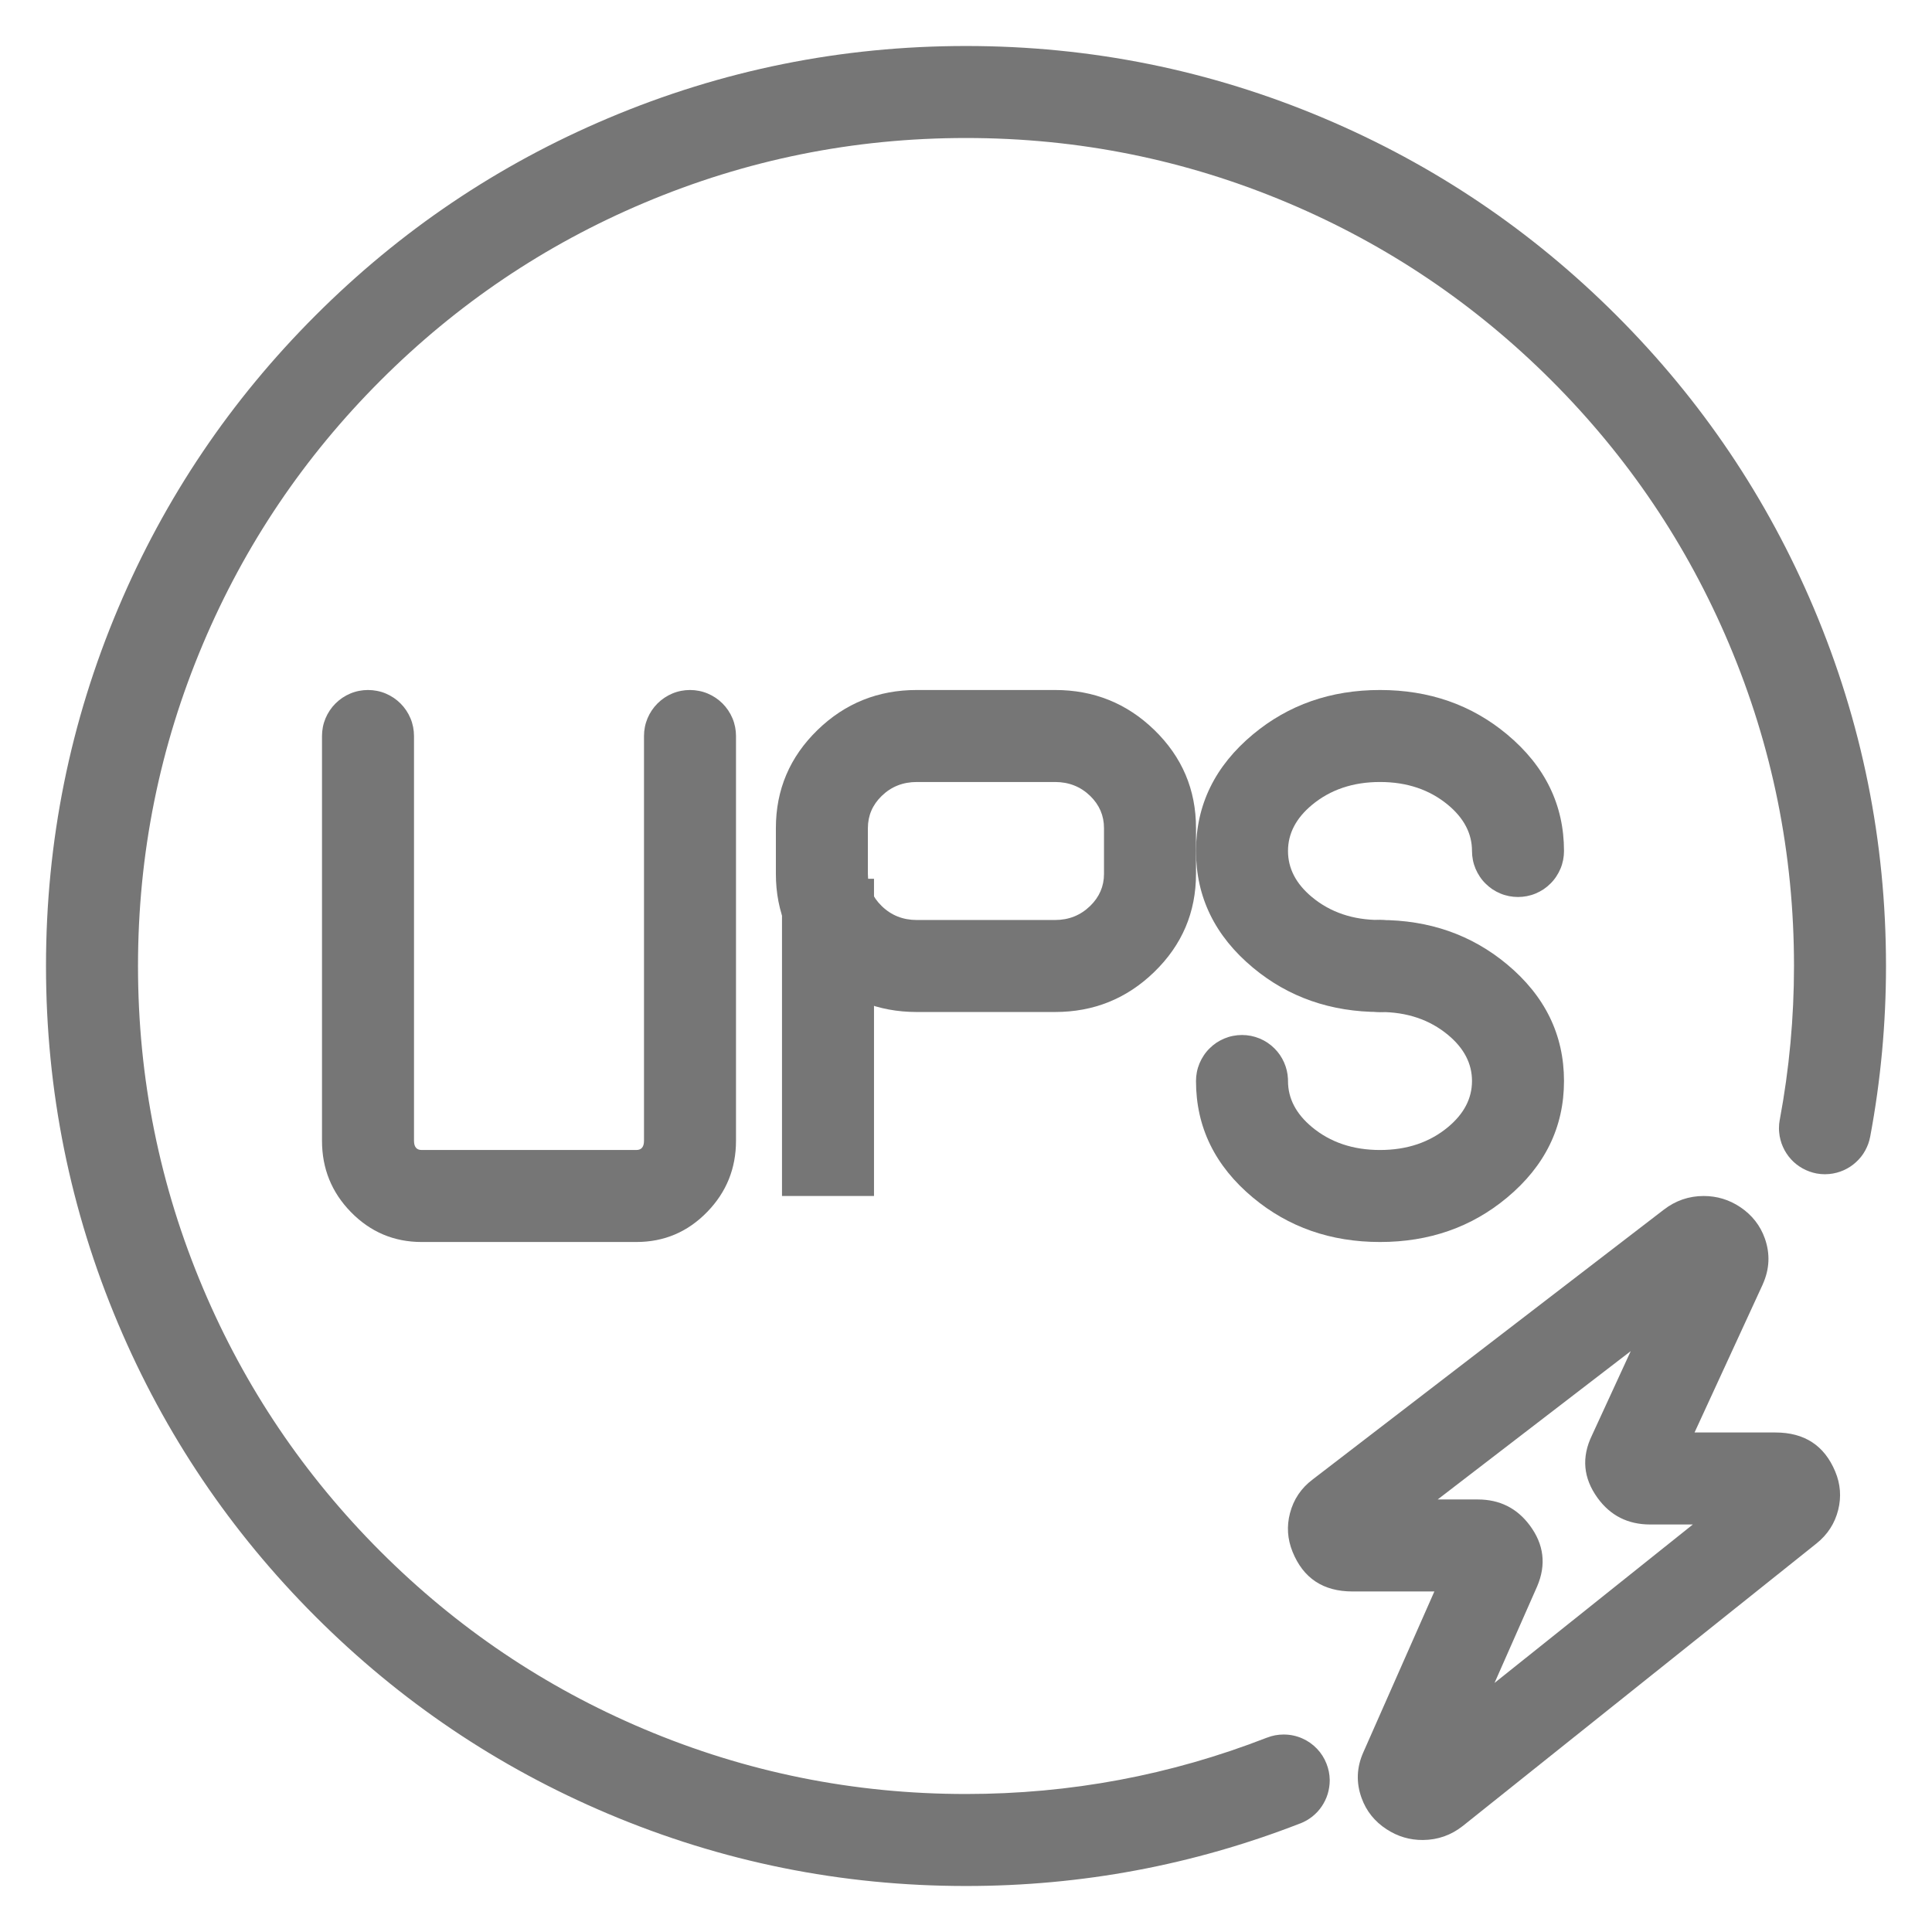
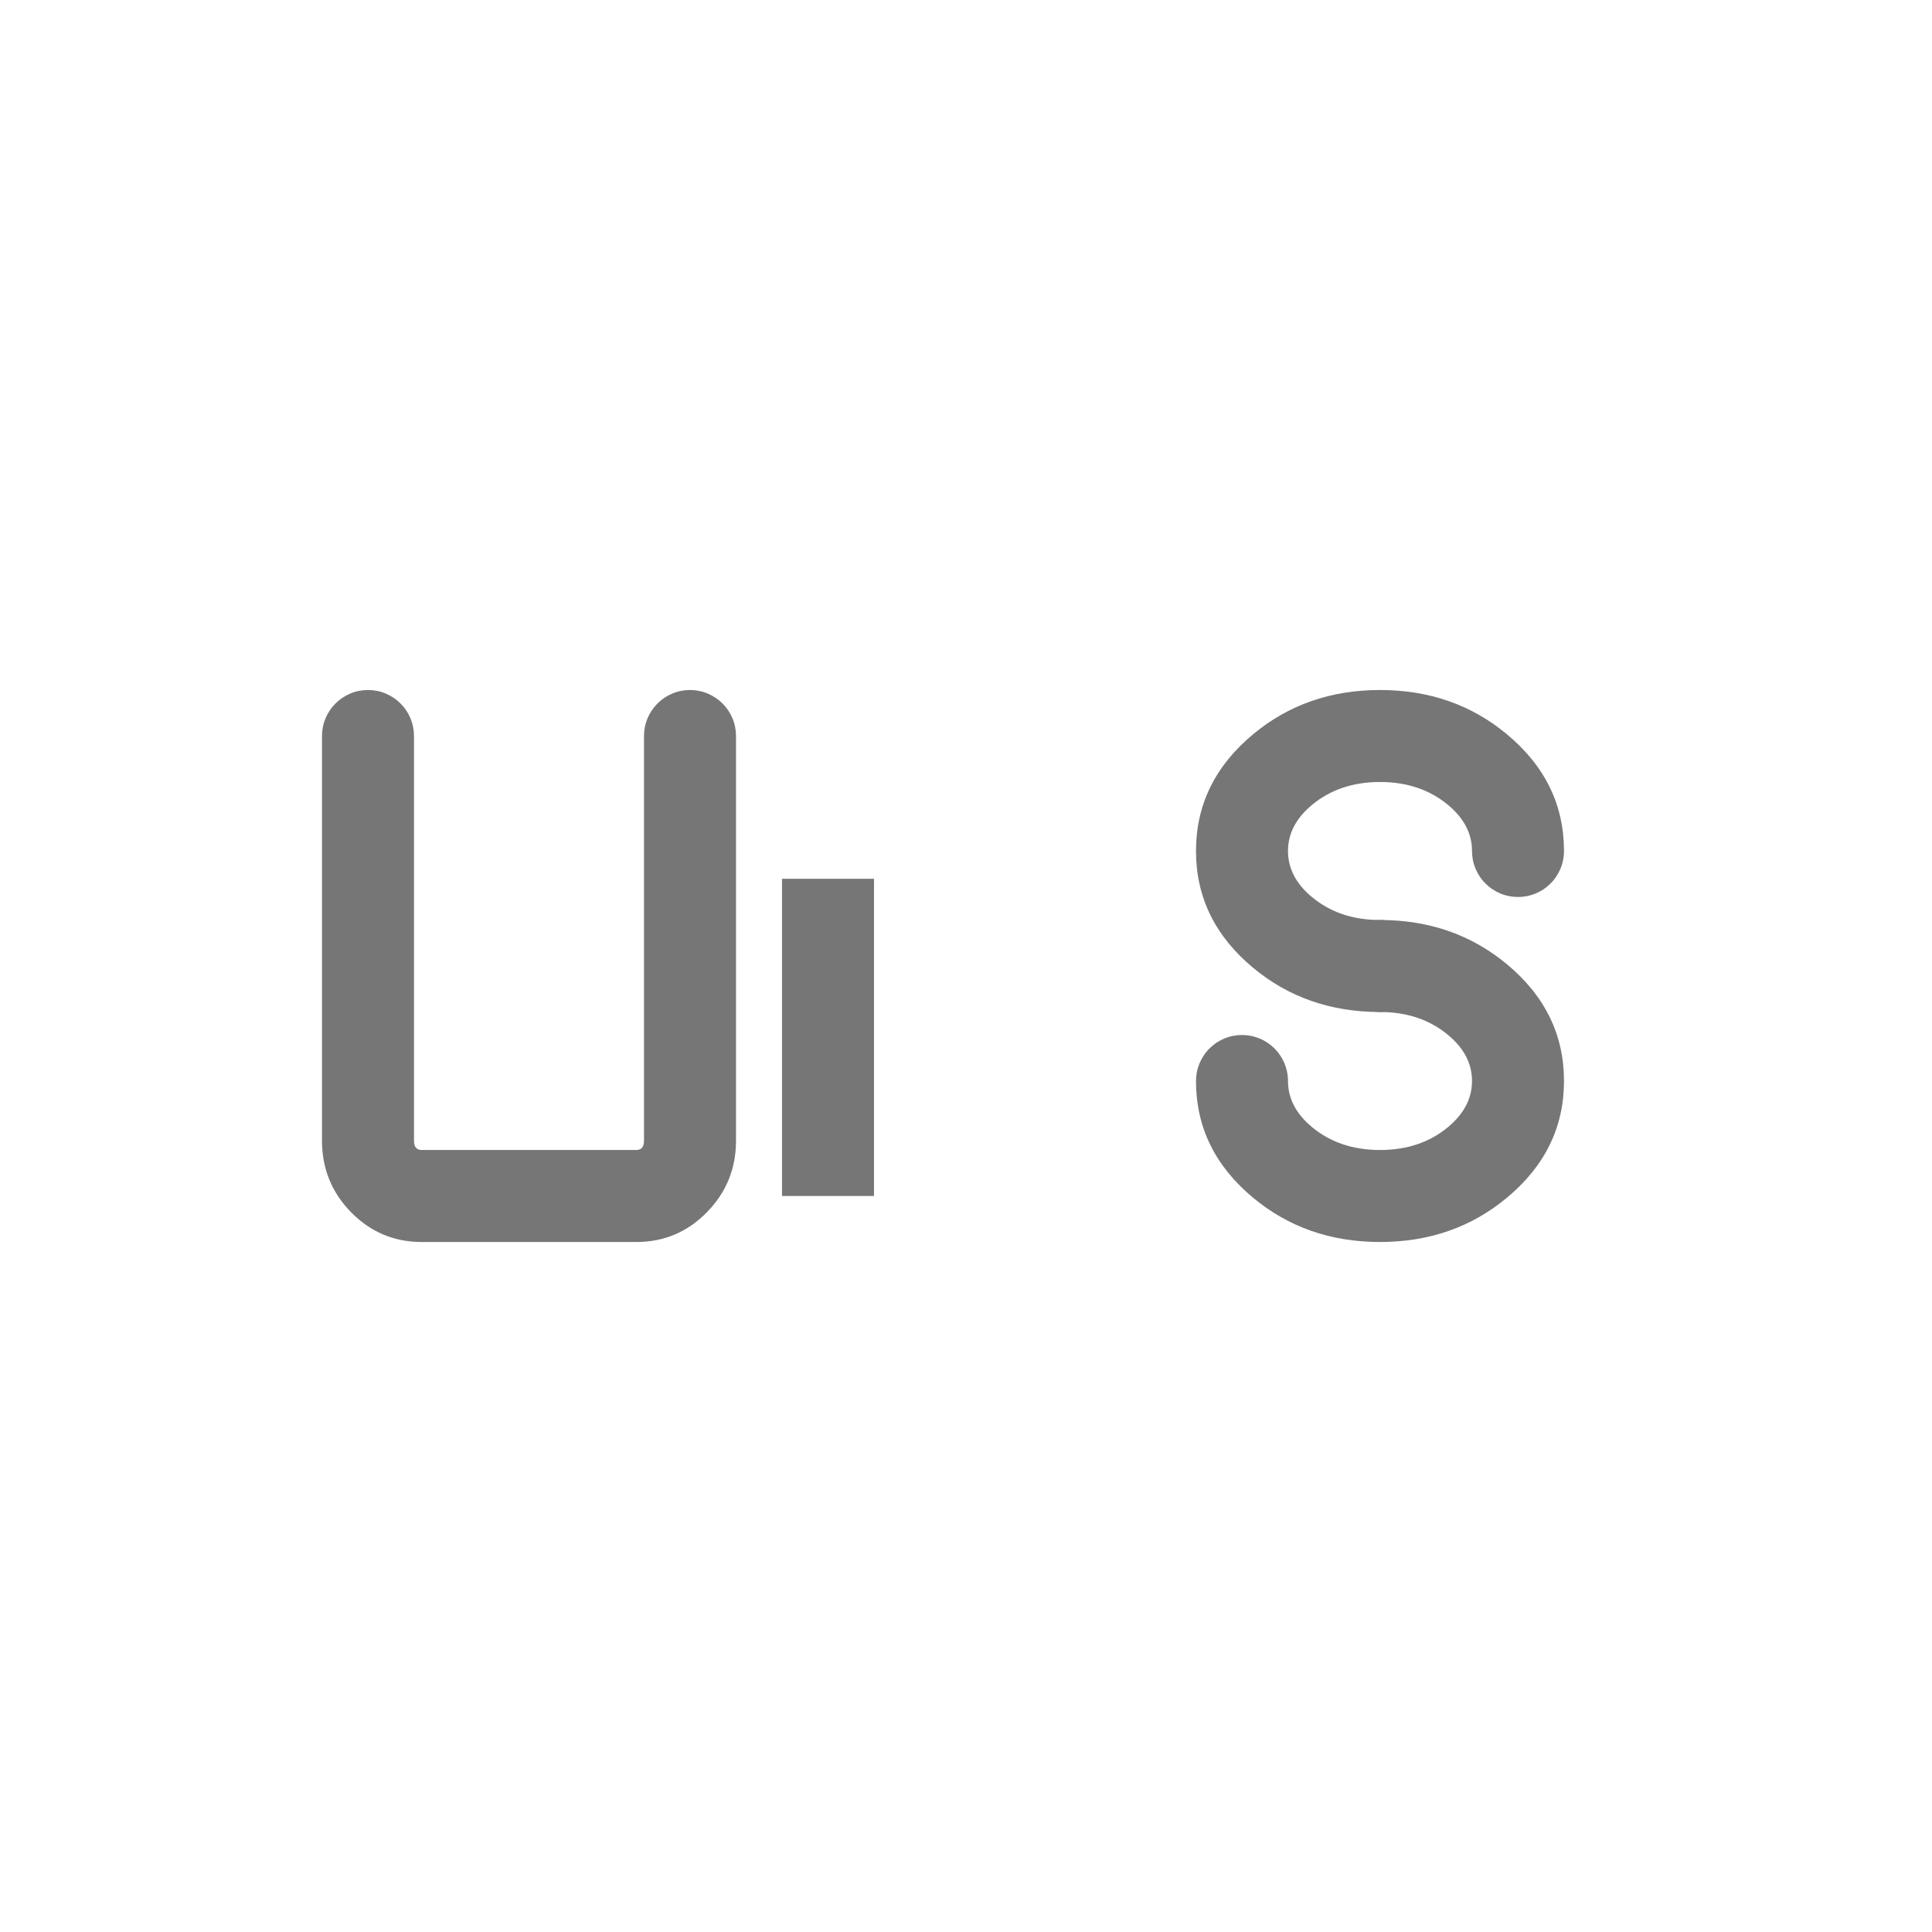
<svg xmlns="http://www.w3.org/2000/svg" fill="none" version="1.1" width="42" height="42" viewBox="0 0 42 42">
  <g>
    <g>
-       <path d="M36.838,31.141L38.319,27.925L38.323,27.914Q38.542,27.424,38.367,26.925Q38.216,26.499,37.831,26.241Q37.47,26,37.037,26Q36.556,26,36.17,26.297L28.534,32.164Q28.161,32.445,28.043,32.895Q27.932,33.32,28.098,33.732Q28.447,34.597,29.401,34.597L31.182,34.597L29.637,38.095Q29.418,38.587,29.6,39.088Q29.754,39.514,30.144,39.767Q30.505,40.003,30.935,40Q31.418,39.996,31.8,39.695L39.486,33.556Q39.851,33.265,39.961,32.823Q40.067,32.397,39.896,31.989Q39.542,31.141,38.597,31.141L36.838,31.141ZM36.423,32.041L36.407,32.076Q36.416,32.059,36.423,32.041ZM35.451,29.372L31.254,32.597L32.125,32.597Q32.836,32.597,33.255,33.159Q33.718,33.779,33.417,34.485L32.49,36.585L36.801,33.141L35.873,33.141Q35.148,33.141,34.73,32.564Q34.261,31.916,34.609,31.201L35.451,29.372ZM29.767,33.739L29.752,33.75Q29.76,33.744,29.767,33.739Z" fill-rule="evenodd" fill="#767676" fill-opacity="1" />
-     </g>
+       </g>
    <g>
-       <path d="M38.692,24.336Q38.691,24.339,38.69,24.343Q38.673,24.434,38.673,24.527Q38.673,24.574,38.678,24.62Q38.685,24.701,38.706,24.779Q38.726,24.858,38.759,24.931Q38.792,25.006,38.836,25.073Q38.88,25.141,38.935,25.201Q38.989,25.261,39.053,25.311Q39.116,25.361,39.187,25.4Q39.258,25.44,39.334,25.467Q39.41,25.495,39.489,25.51Q39.581,25.527,39.673,25.527Q39.72,25.527,39.767,25.522Q39.847,25.515,39.926,25.494Q40.004,25.474,40.078,25.441Q40.152,25.408,40.22,25.364Q40.288,25.32,40.347,25.265Q40.407,25.211,40.458,25.147Q40.508,25.084,40.547,25.013Q40.586,24.942,40.614,24.866Q40.641,24.79,40.656,24.711L40.656,24.71Q40.657,24.709,40.657,24.707Q41,22.872,41,21Q41,16.932,39.428,13.215Q37.91,9.626,35.142,6.858Q32.374,4.09,28.785,2.572Q25.068,1,21,1Q16.932,1,13.215,2.572Q9.625,4.09,6.858,6.858Q4.09,9.625,2.572,13.215Q1,16.932,1,21Q1,25.068,2.572,28.785Q4.09,32.374,6.858,35.142Q9.626,37.91,13.215,39.428Q16.932,41,21,41Q24.769,41,28.262,39.641Q28.266,39.64,28.269,39.639L28.27,39.639Q28.34,39.611,28.405,39.574Q28.47,39.536,28.529,39.49Q28.587,39.443,28.639,39.388Q28.69,39.333,28.732,39.271Q28.774,39.209,28.807,39.141Q28.84,39.074,28.862,39.002Q28.884,38.93,28.895,38.856Q28.907,38.782,28.907,38.707Q28.907,38.697,28.907,38.688Q28.903,38.51,28.838,38.344Q28.766,38.158,28.629,38.015Q28.491,37.871,28.309,37.791Q28.117,37.707,27.907,37.707L27.903,37.707Q27.717,37.707,27.544,37.775L27.544,37.775Q27.54,37.776,27.537,37.777Q24.394,39,21,39Q17.337,39,13.994,37.586Q10.764,36.22,8.272,33.728Q5.78,31.236,4.414,28.006Q3,24.663,3,21Q3,17.337,4.414,13.994Q5.78,10.764,8.272,8.272Q10.764,5.78,13.994,4.414Q17.337,3,21,3Q24.663,3,28.006,4.414Q31.236,5.78,33.728,8.272Q36.22,10.764,37.586,13.994Q39,17.337,39,21Q39,22.685,38.692,24.336Z" fill-rule="evenodd" fill="#767676" fill-opacity="1" />
-     </g>
+       </g>
    <g>
      <g>
        <path d="M27.239,21.037Q28.396,22,30,22Q30.098,22,30.195,21.981Q30.292,21.962,30.383,21.924Q30.474,21.886,30.556,21.832Q30.637,21.777,30.707,21.707Q30.777,21.638,30.831,21.556Q30.886,21.474,30.924,21.383Q30.962,21.292,30.981,21.195Q31,21.099,31,21Q31,20.902,30.981,20.805Q30.962,20.708,30.924,20.617Q30.886,20.526,30.831,20.445Q30.777,20.363,30.707,20.293Q30.637,20.223,30.556,20.169Q30.474,20.114,30.383,20.076Q30.292,20.039,30.195,20.019Q30.098,20,30,20Q29.12,20,28.519,19.5Q28,19.068,28,18.5Q28,17.933,28.519,17.5Q29.12,17,30,17Q30.88,17,31.481,17.5Q32,17.933,32,18.5Q32,18.599,32.019,18.695Q32.038,18.792,32.076,18.883Q32.114,18.974,32.169,19.056Q32.223,19.138,32.293,19.207Q32.363,19.277,32.444,19.332Q32.526,19.386,32.617,19.424Q32.708,19.462,32.805,19.481Q32.902,19.5,33,19.5Q33.098,19.5,33.195,19.481Q33.292,19.462,33.383,19.424Q33.474,19.386,33.556,19.332Q33.637,19.277,33.707,19.207Q33.777,19.138,33.831,19.056Q33.886,18.974,33.924,18.883Q33.962,18.792,33.981,18.695Q34,18.599,34,18.5Q34,16.996,32.761,15.964Q31.604,15,30,15Q28.396,15,27.239,15.964Q26,16.996,26,18.5Q26,20.005,27.239,21.037Z" fill-rule="evenodd" fill="#767676" fill-opacity="1" />
      </g>
      <g>
        <path d="M32.761,20.963Q31.604,20,30,20Q29.908,20,29.818,20.017Q29.733,20.032,29.651,20.063Q29.57,20.093,29.495,20.137Q29.419,20.181,29.353,20.237Q29.287,20.293,29.231,20.36Q29.176,20.427,29.132,20.503Q29.089,20.578,29.06,20.66Q29.03,20.742,29.015,20.827Q29,20.913,29,21Q29,21.098,29.019,21.195Q29.038,21.292,29.076,21.383Q29.114,21.474,29.169,21.555Q29.223,21.637,29.293,21.707Q29.363,21.777,29.444,21.831Q29.526,21.886,29.617,21.924Q29.708,21.961,29.805,21.981Q29.902,22,30,22Q30.88,22,31.481,22.5Q32,22.932,32,23.5Q32,24.067,31.481,24.5Q30.881,25,30,25Q29.12,25,28.519,24.5Q28,24.067,28,23.5Q28,23.476,27.999,23.452Q27.99,23.266,27.914,23.095Q27.839,22.925,27.707,22.793Q27.566,22.652,27.383,22.576Q27.199,22.5,27,22.5Q26.902,22.5,26.805,22.519Q26.708,22.538,26.617,22.576Q26.526,22.614,26.444,22.668Q26.363,22.723,26.293,22.793Q26.223,22.862,26.169,22.944Q26.114,23.026,26.076,23.117Q26.038,23.208,26.019,23.305Q26,23.401,26,23.5Q26,25.004,27.239,26.036Q28.396,27,30,27Q31.604,27,32.761,26.036Q34,25.004,34,23.5Q34,21.995,32.761,20.963Z" fill-rule="evenodd" fill="#767676" fill-opacity="1" />
      </g>
    </g>
    <g>
      <path d="M9,24.799L9,16Q9,15.902,8.981,15.805Q8.962,15.708,8.924,15.617Q8.886,15.526,8.831,15.444Q8.777,15.363,8.707,15.293Q8.637,15.223,8.556,15.169Q8.474,15.114,8.383,15.076Q8.292,15.038,8.195,15.019Q8.098,15,8,15Q7.902,15,7.805,15.019Q7.708,15.038,7.617,15.076Q7.526,15.114,7.444,15.169Q7.363,15.223,7.293,15.293Q7.223,15.363,7.169,15.444Q7.114,15.526,7.076,15.617Q7.038,15.708,7.019,15.805Q7,15.902,7,16L7,24.799Q7,25.705,7.627,26.348Q8.264,27,9.167,27L13.833,27Q14.742,27,15.378,26.342Q16,25.7,16,24.799L16,16Q16,15.902,15.981,15.805Q15.962,15.708,15.924,15.617Q15.886,15.526,15.831,15.444Q15.777,15.363,15.707,15.293Q15.637,15.223,15.556,15.169Q15.474,15.114,15.383,15.076Q15.292,15.038,15.195,15.019Q15.098,15,15,15Q14.902,15,14.805,15.019Q14.708,15.038,14.617,15.076Q14.526,15.114,14.444,15.169Q14.363,15.223,14.293,15.293Q14.223,15.363,14.169,15.444Q14.114,15.526,14.076,15.617Q14.038,15.708,14.019,15.805Q14,15.902,14,16L14,24.799Q14,25,13.833,25L9.167,25Q9,25,9,24.799Z" fill-rule="evenodd" fill="#767676" fill-opacity="1" />
    </g>
    <g>
      <g>
-         <path d="M25.089,21.133Q26,20.251,26,18.997L26,18.003Q26,16.748,25.093,15.868Q24.198,15,22.936,15L19.93,15Q18.668,15,17.774,15.868Q16.867,16.748,16.867,18.003L16.867,18.997Q16.867,20.251,17.774,21.132Q18.668,22,19.93,22L22.936,22Q24.194,22,25.089,21.133ZM24,18.003L24,18.997Q24,19.403,23.698,19.696Q23.384,20,22.936,20L19.93,20Q19.479,20,19.167,19.696Q18.867,19.405,18.867,18.997L18.867,18.003Q18.867,17.595,19.167,17.303Q19.479,17,19.93,17L22.936,17Q23.387,17,23.7,17.303Q24,17.595,24,18.003Z" fill-rule="evenodd" fill="#767676" fill-opacity="1" />
-       </g>
+         </g>
      <g transform="matrix(0,1,-1,0,36.104,2.104)">
        <line x1="17" y1="18.104" x2="23.896" y2="18.104" fill-opacity="0" stroke-opacity="1" stroke="#767676" fill="none" stroke-width="2" stroke-linecap="ROUND" stroke-linejoin="round" />
      </g>
    </g>
  </g>
</svg>